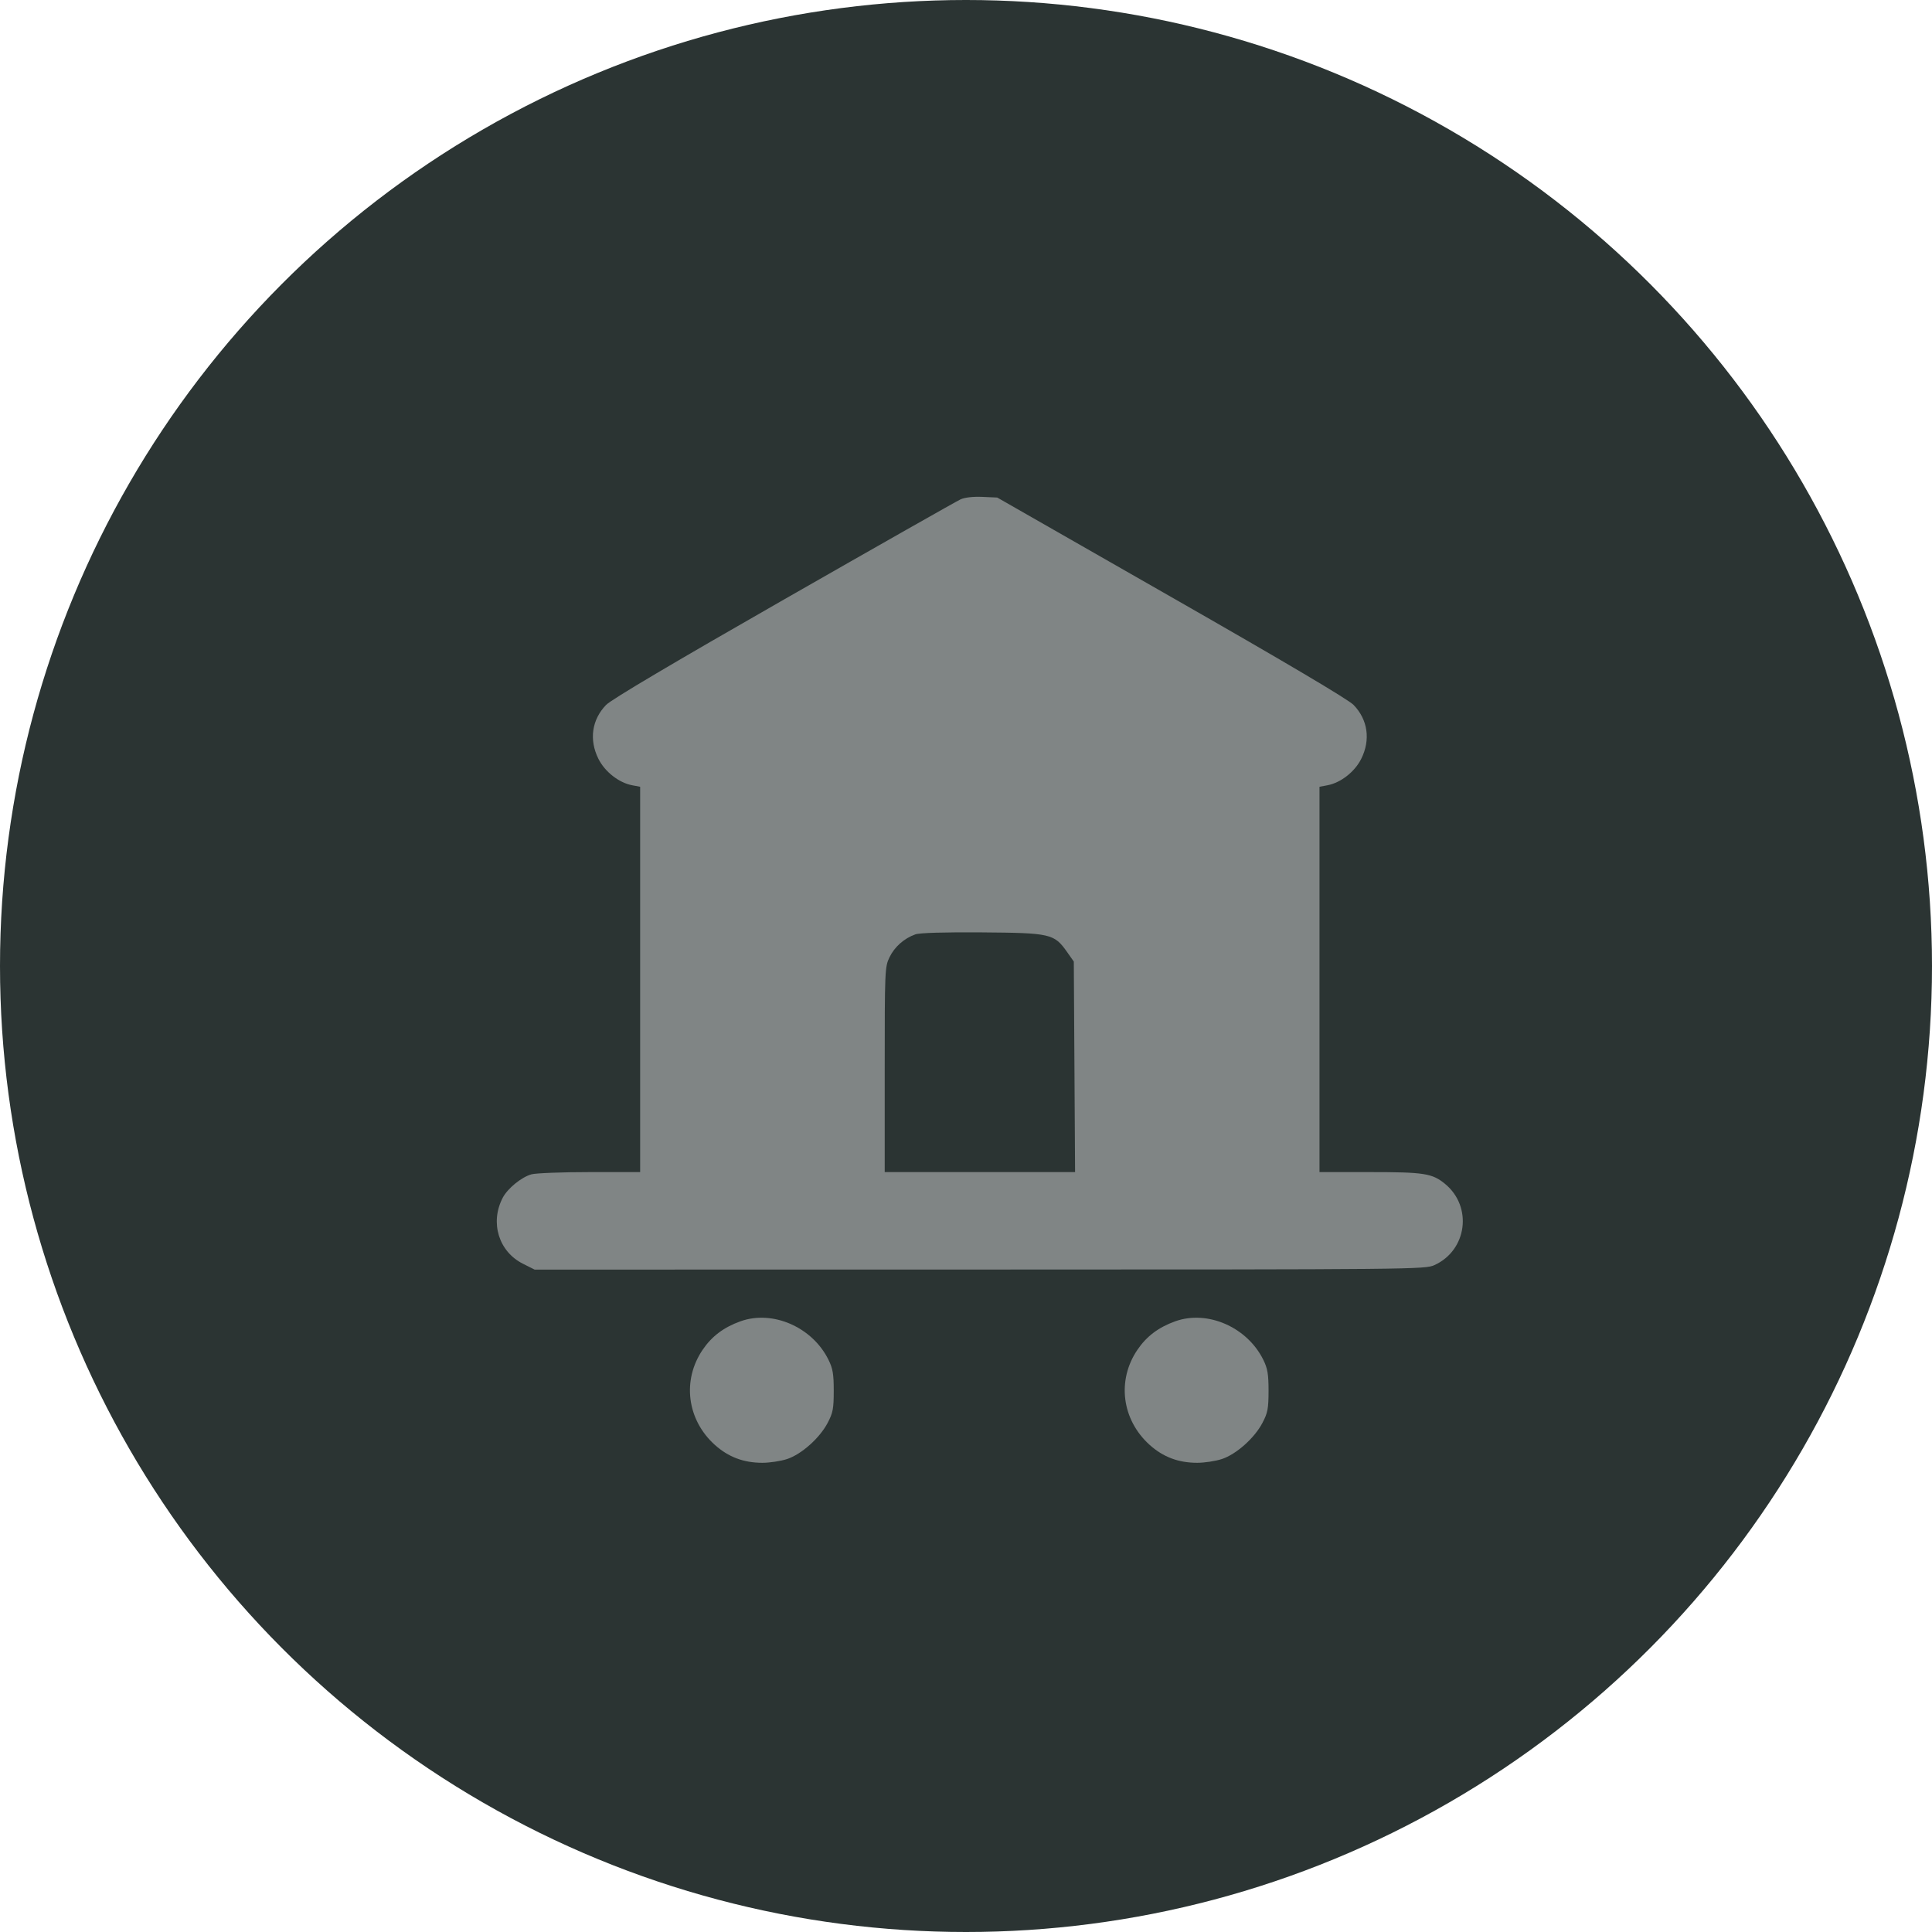
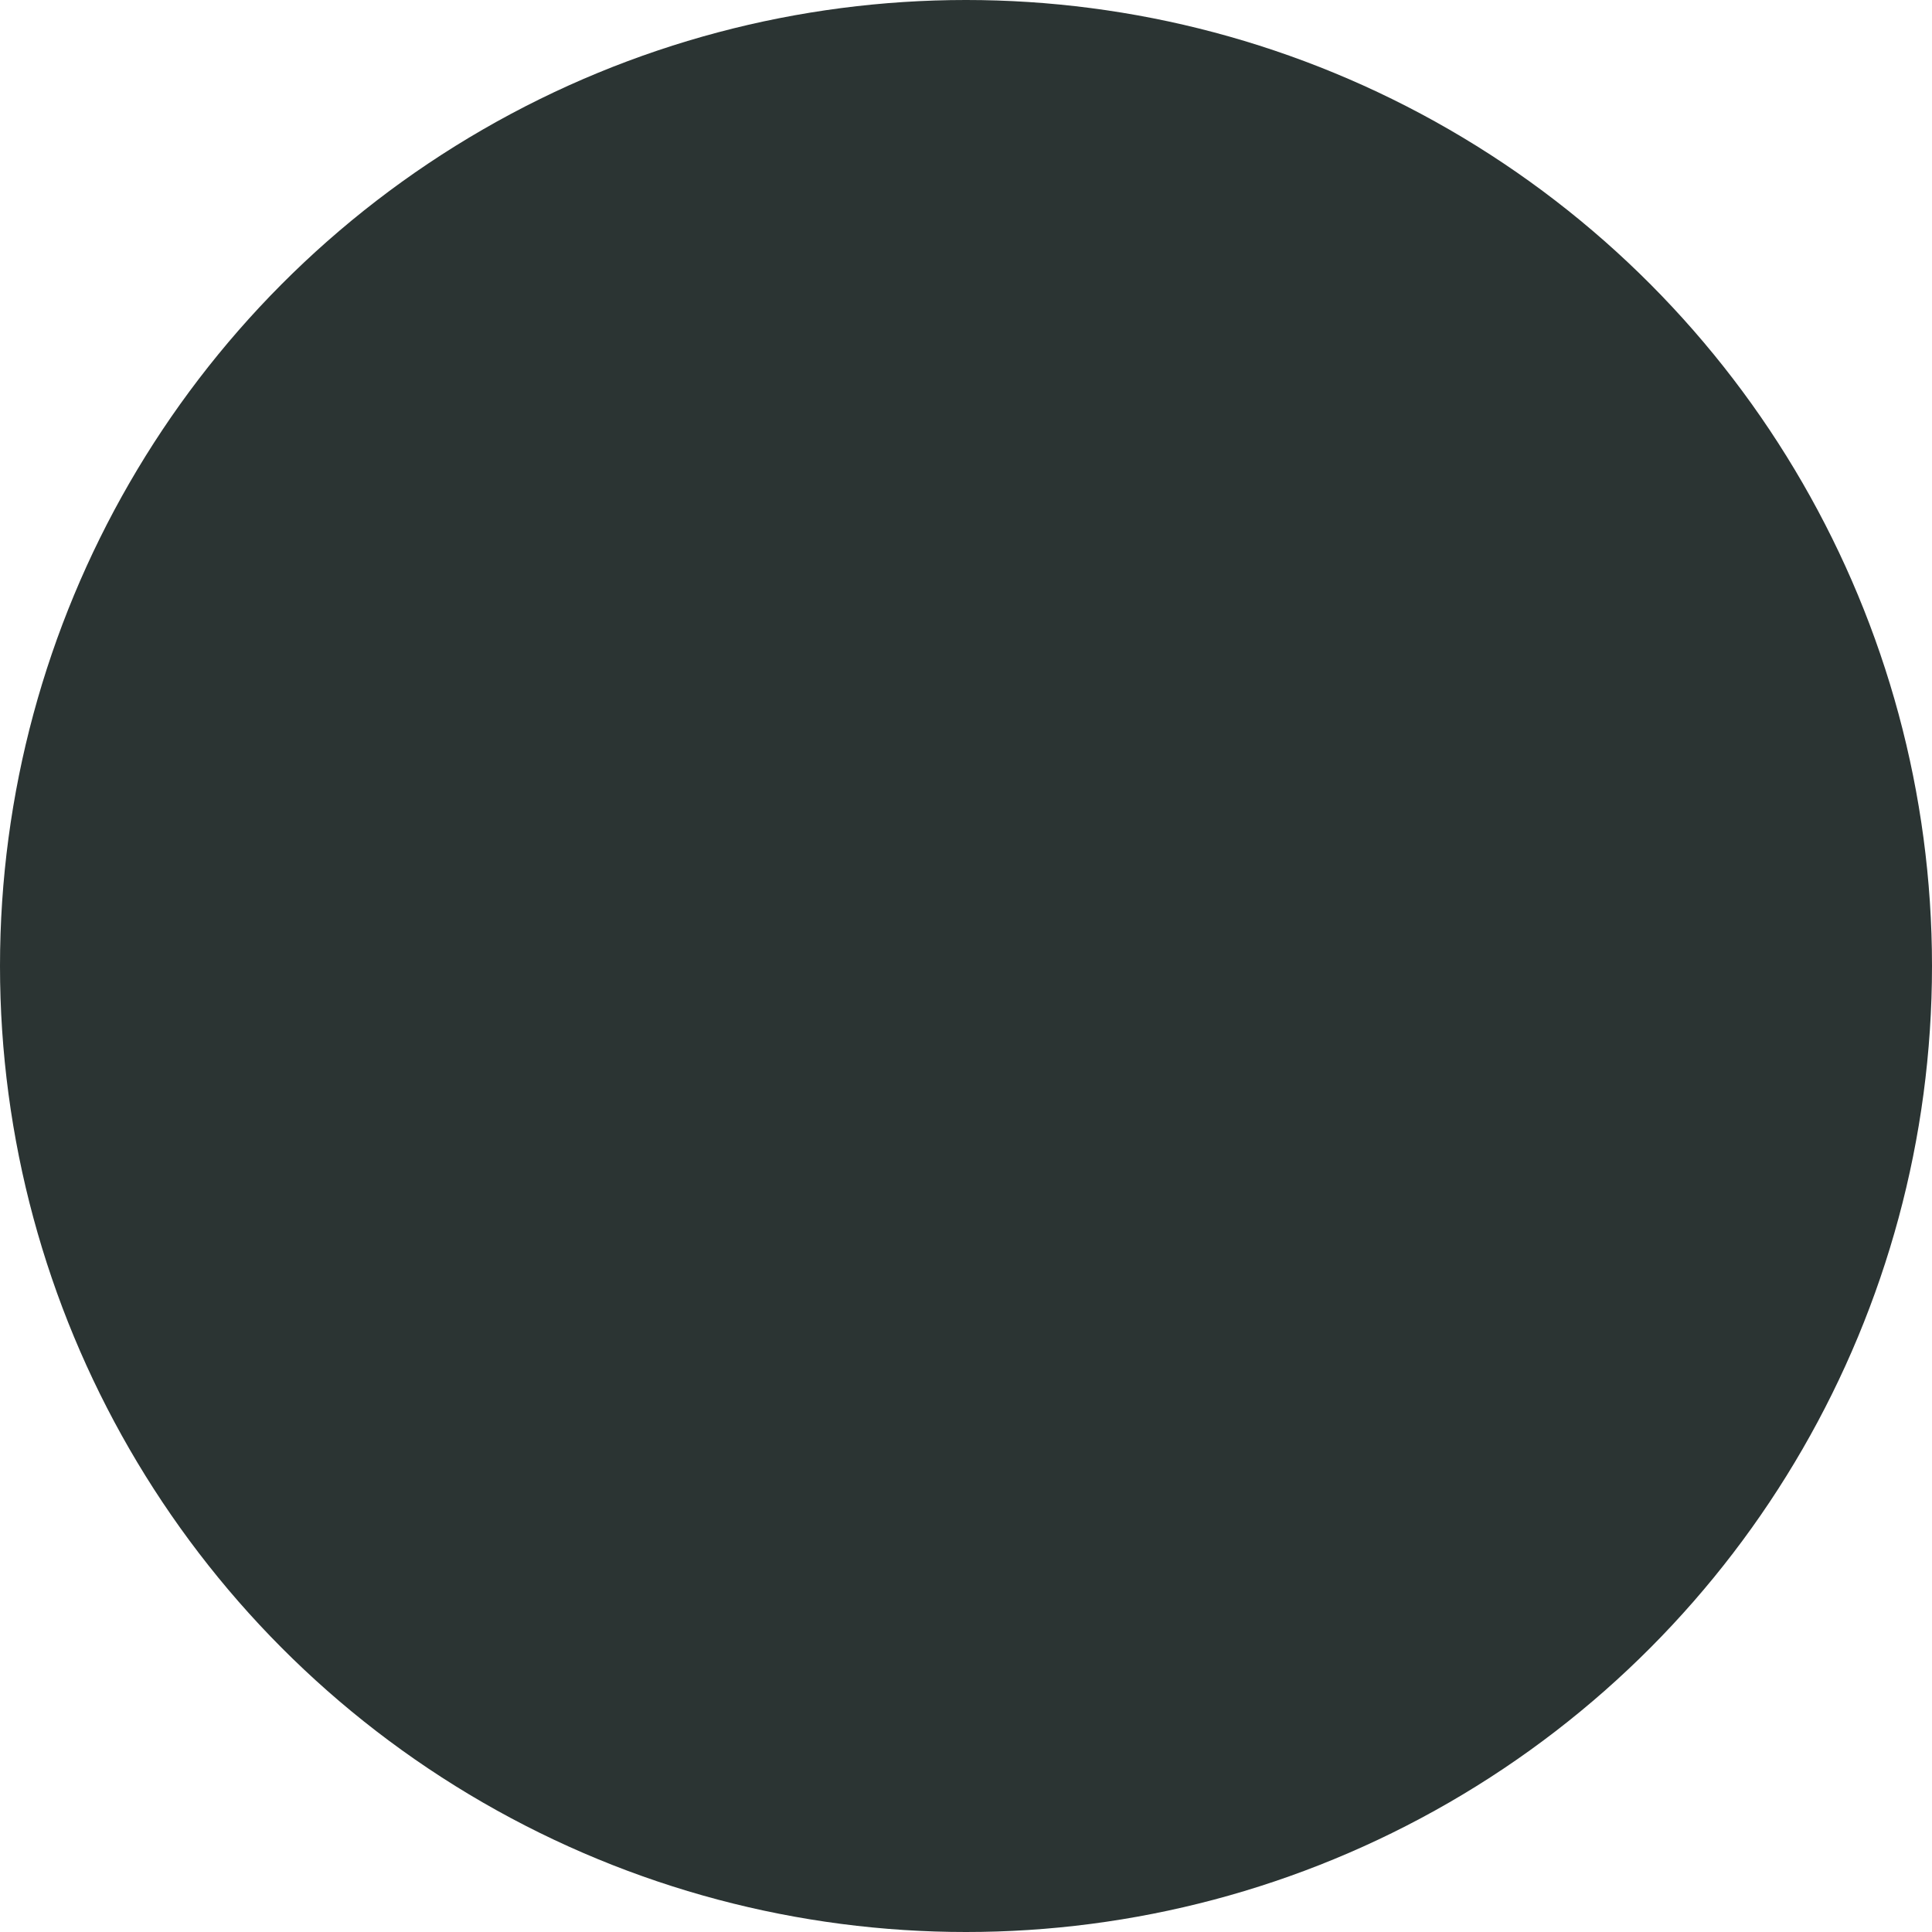
<svg xmlns="http://www.w3.org/2000/svg" width="70" height="70" viewBox="0 0 70 70" fill="none">
  <circle cx="35" cy="35" r="35" fill="#2B3433" />
-   <path fill-rule="evenodd" clip-rule="evenodd" d="M34.804 18.092C34.668 18.153 31.788 19.787 28.404 21.722C24.401 24.011 22.149 25.345 21.96 25.54C21.442 26.075 21.338 26.803 21.681 27.492C21.915 27.963 22.425 28.362 22.907 28.452L23.194 28.506V35.486V42.467L21.368 42.467C20.364 42.467 19.413 42.504 19.256 42.548C18.894 42.648 18.391 43.059 18.214 43.398C17.745 44.299 18.07 45.351 18.953 45.791L19.37 46L35.497 45.998C51.254 45.996 51.632 45.992 51.973 45.837C53.154 45.3 53.362 43.724 52.36 42.897C51.894 42.512 51.605 42.467 49.624 42.467H47.808V35.486V28.506L48.095 28.452C48.577 28.362 49.087 27.963 49.321 27.492C49.664 26.803 49.56 26.075 49.042 25.54C48.853 25.344 46.562 23.988 42.442 21.634L36.132 18.027L35.591 18.003C35.26 17.989 34.954 18.023 34.804 18.092ZM33.163 33.855C32.756 34 32.41 34.307 32.228 34.685C32.06 35.031 32.055 35.149 32.055 38.754V42.467H35.504H38.952L38.929 38.653L38.906 34.839L38.66 34.49C38.195 33.831 38.063 33.801 35.583 33.782C34.203 33.772 33.319 33.798 33.163 33.855ZM26.829 47.873C26.224 48.09 25.791 48.415 25.459 48.904C24.707 50.01 24.89 51.441 25.899 52.35C26.39 52.791 26.943 53 27.625 53C27.89 53 28.293 52.938 28.52 52.863C29.043 52.689 29.698 52.104 29.987 51.555C30.179 51.19 30.208 51.038 30.208 50.395C30.209 49.788 30.175 49.587 30.019 49.27C29.436 48.084 27.998 47.455 26.829 47.873ZM42.582 47.873C41.977 48.09 41.544 48.415 41.212 48.904C40.46 50.01 40.643 51.441 41.653 52.35C42.143 52.791 42.697 53 43.378 53C43.643 53 44.046 52.938 44.273 52.863C44.796 52.689 45.452 52.104 45.74 51.555C45.932 51.19 45.961 51.038 45.962 50.395C45.962 49.788 45.928 49.587 45.773 49.27C45.189 48.084 43.751 47.455 42.582 47.873Z" fill="#808585" />
</svg>